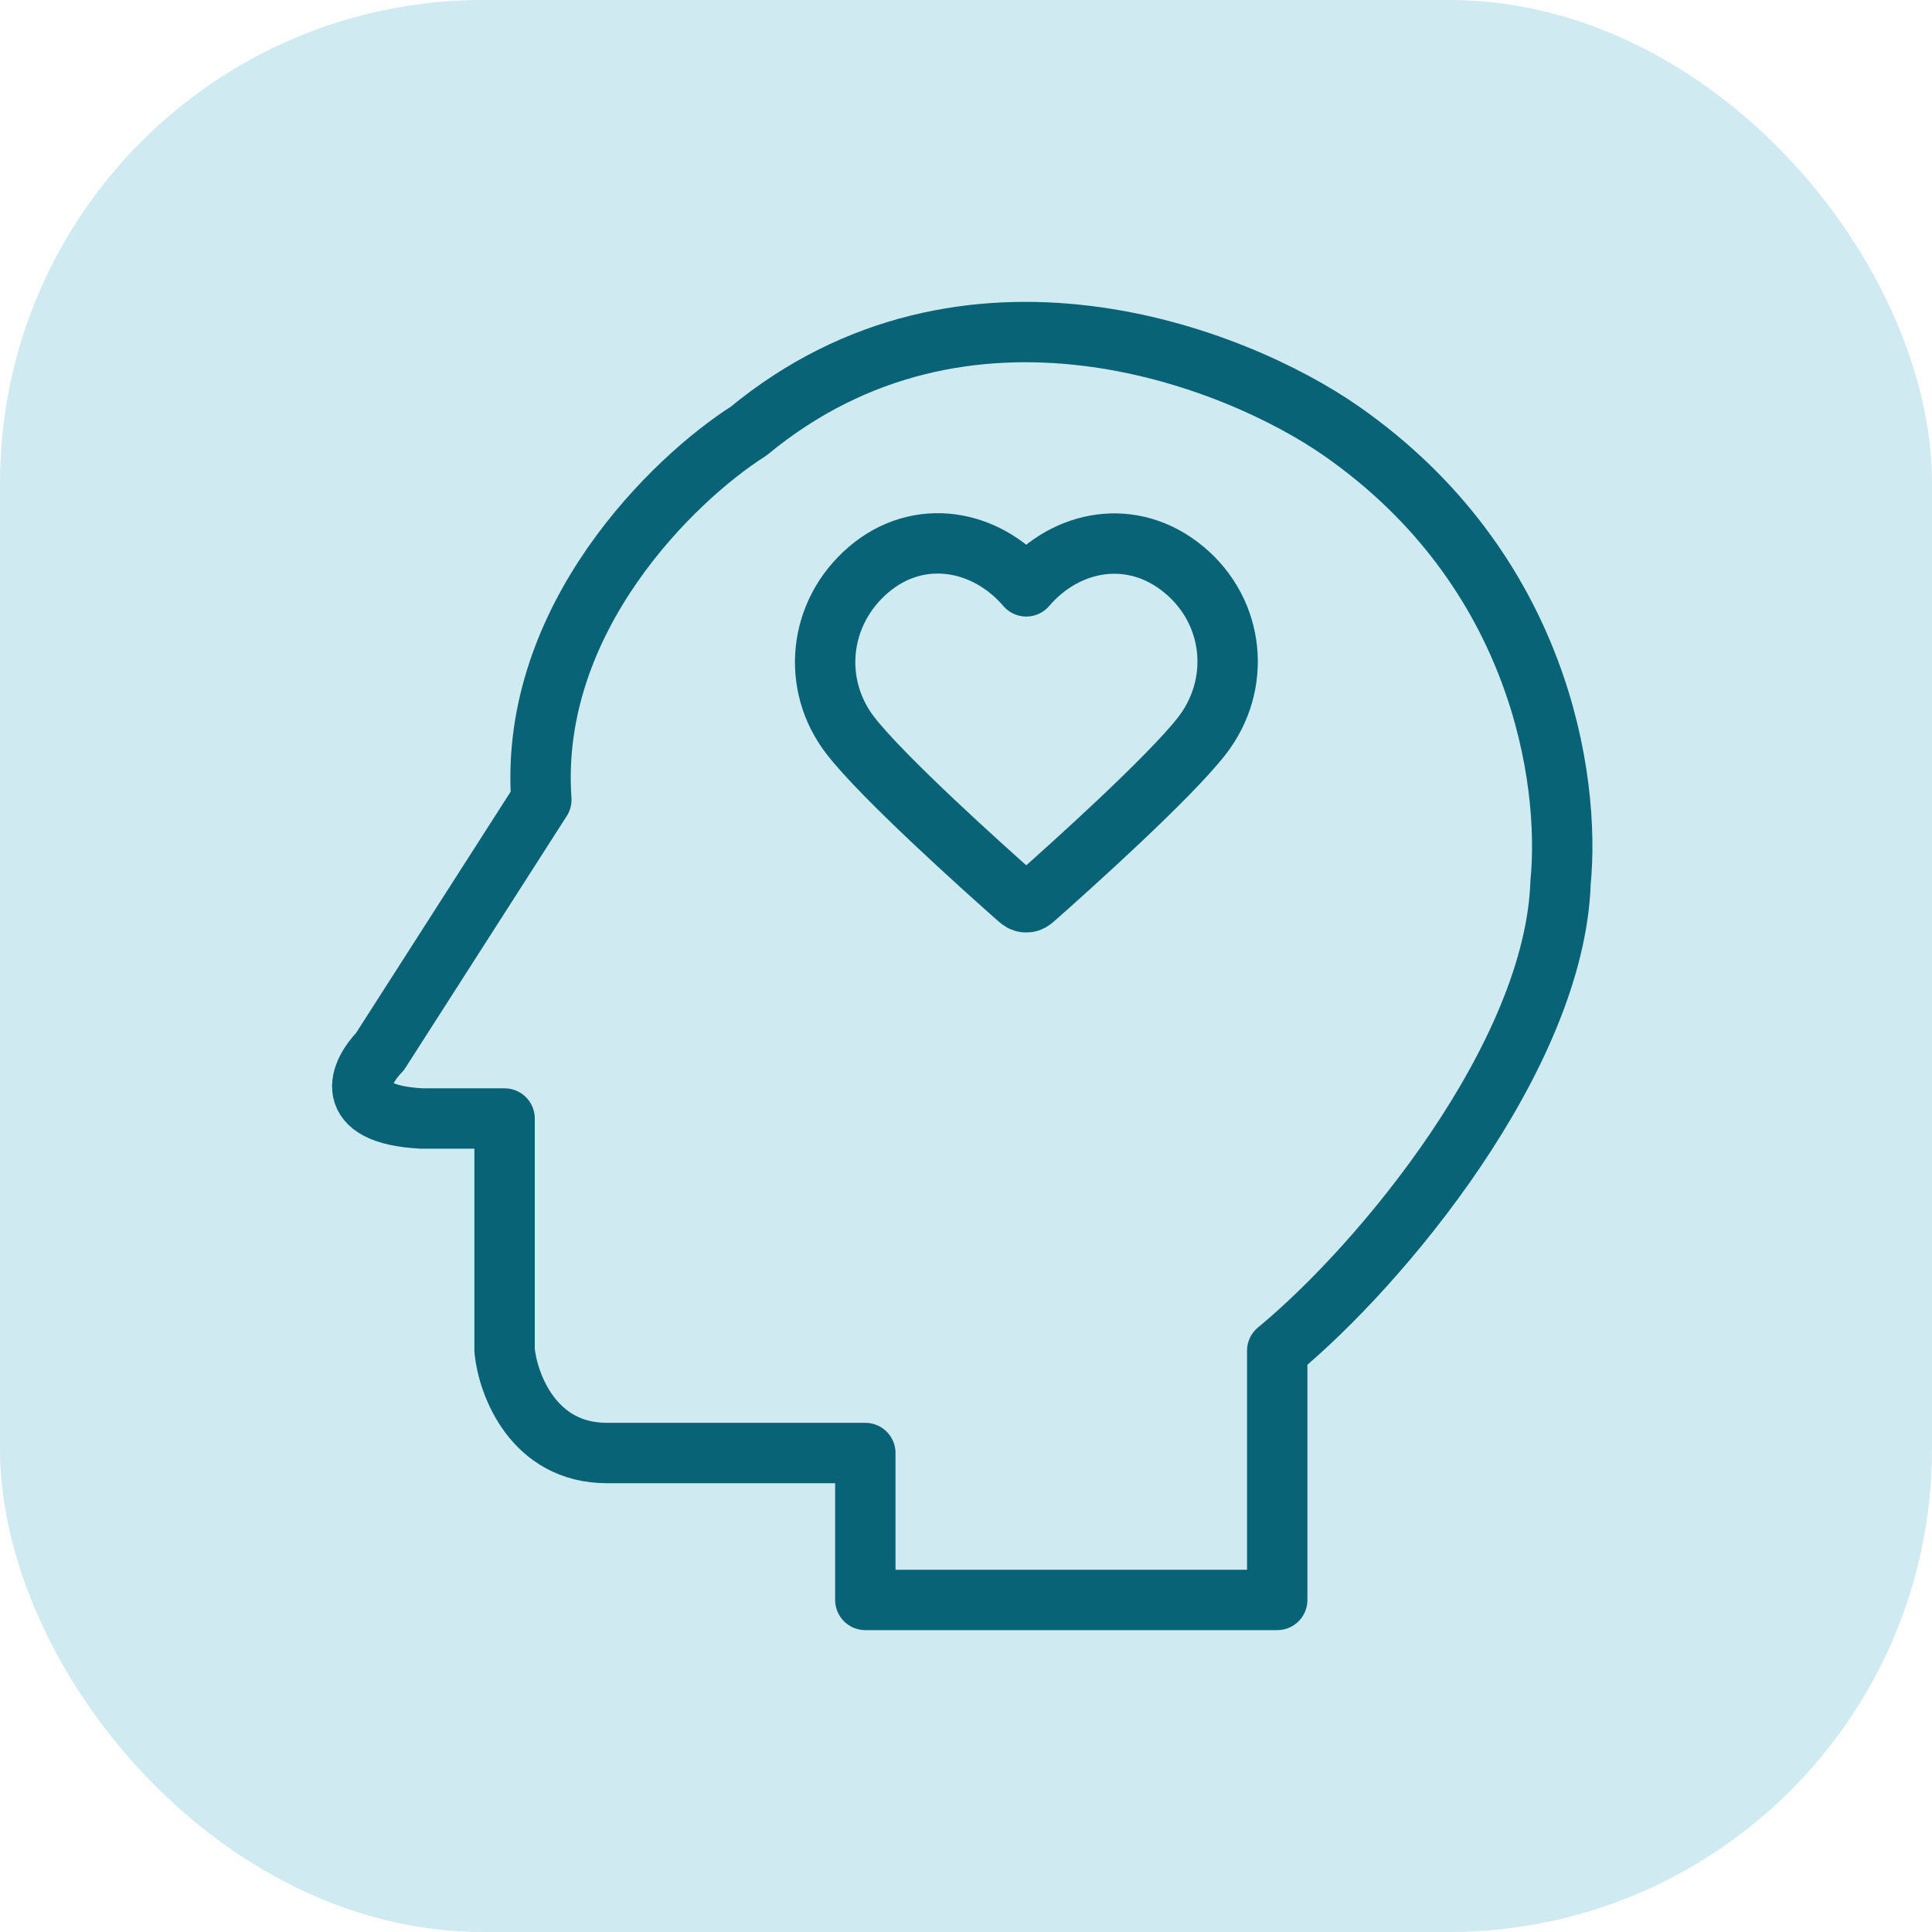
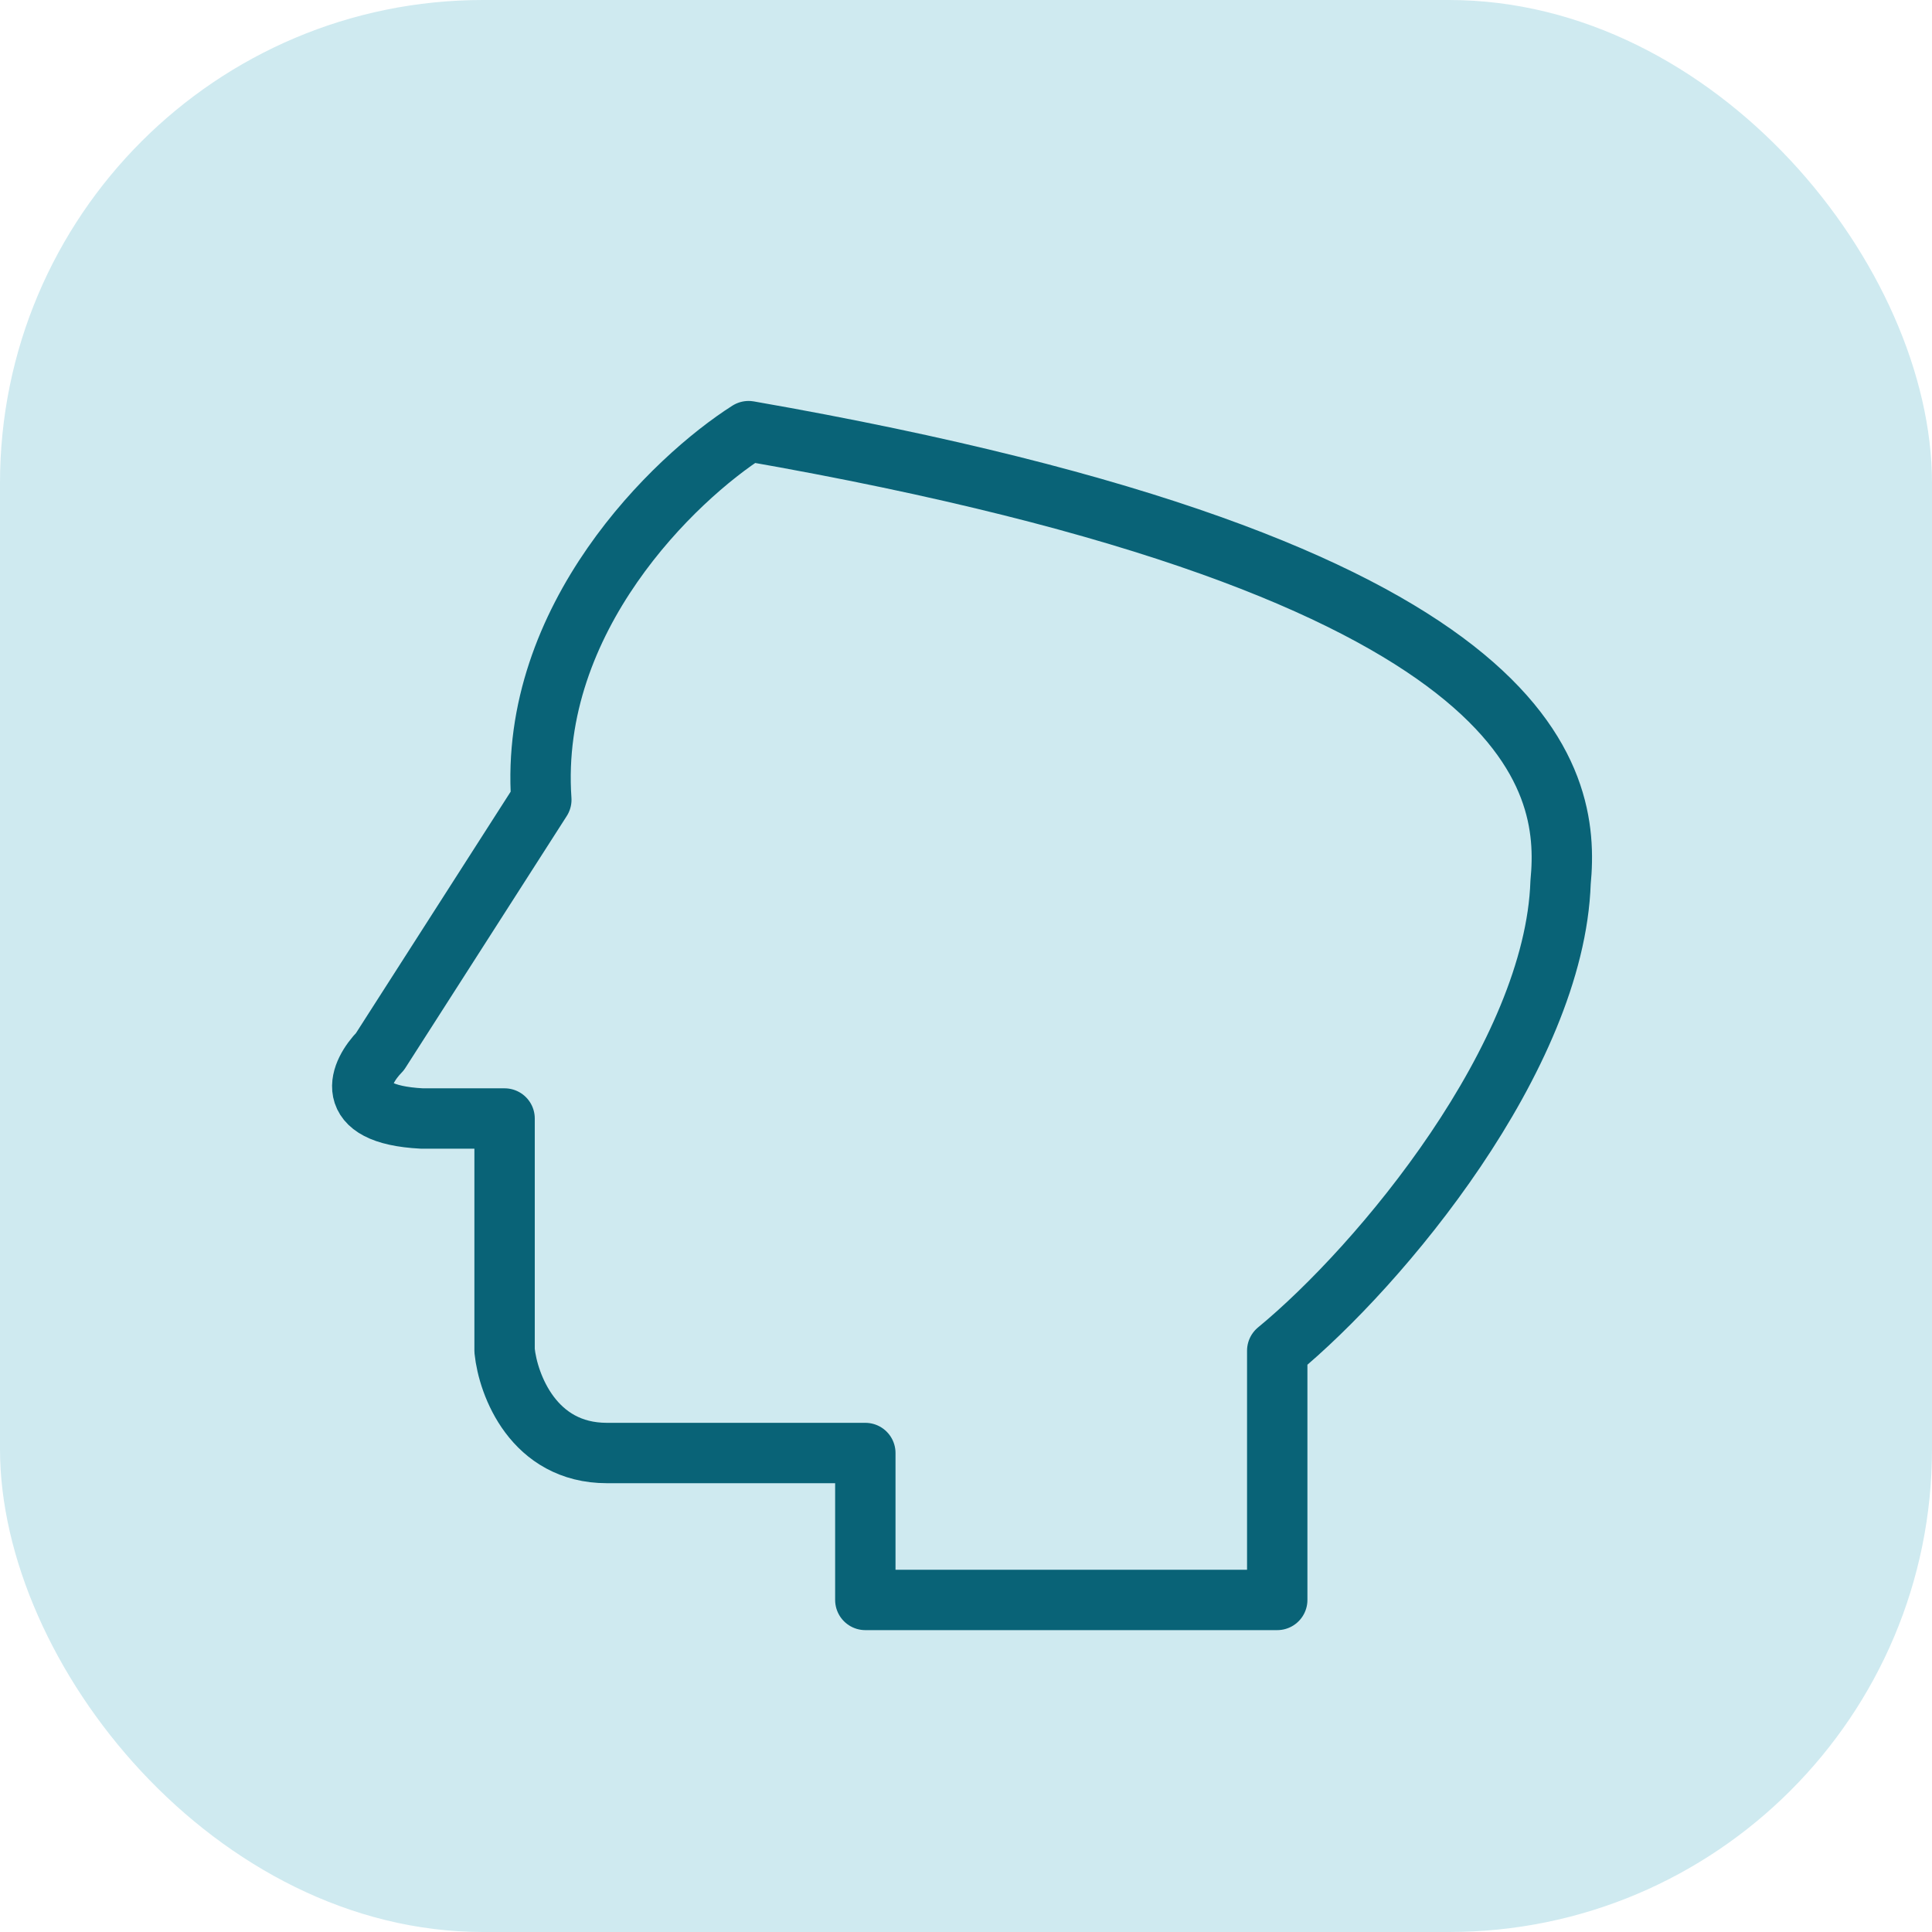
<svg xmlns="http://www.w3.org/2000/svg" width="64" height="64" viewBox="0 0 64 64" fill="none">
  <rect width="64" height="64" rx="16" fill="#CFEAF0" />
-   <path d="M28.665 53V48.133H20.105C17.672 48.133 16.831 45.873 16.715 44.744V37.052H13.978C11.266 36.913 11.921 35.517 12.587 34.836L17.932 26.493C17.515 20.479 22.336 15.847 24.798 14.282C31.994 8.338 40.891 11.805 44.439 14.282C51 18.861 52.029 25.783 51.696 29.23C51.5 35 45.743 41.919 42.31 44.744V53H28.665Z" stroke="#096377" stroke-width="2" stroke-linejoin="round" />
-   <path fill-rule="evenodd" clip-rule="evenodd" d="M33.996 19.424C32.663 17.866 30.441 17.446 28.77 18.873C27.1 20.3 26.865 22.686 28.177 24.374C29.267 25.777 32.567 28.736 33.649 29.694C33.77 29.801 33.83 29.855 33.901 29.876C33.962 29.894 34.03 29.894 34.091 29.876C34.162 29.855 34.222 29.801 34.343 29.694C35.425 28.736 38.725 25.777 39.815 24.374C41.127 22.686 40.92 20.285 39.222 18.873C37.523 17.461 35.329 17.866 33.996 19.424Z" stroke="#096377" stroke-width="2" stroke-linecap="round" stroke-linejoin="round" />
+   <path d="M28.665 53V48.133H20.105C17.672 48.133 16.831 45.873 16.715 44.744V37.052H13.978C11.266 36.913 11.921 35.517 12.587 34.836L17.932 26.493C17.515 20.479 22.336 15.847 24.798 14.282C51 18.861 52.029 25.783 51.696 29.23C51.5 35 45.743 41.919 42.31 44.744V53H28.665Z" stroke="#096377" stroke-width="2" stroke-linejoin="round" />
</svg>